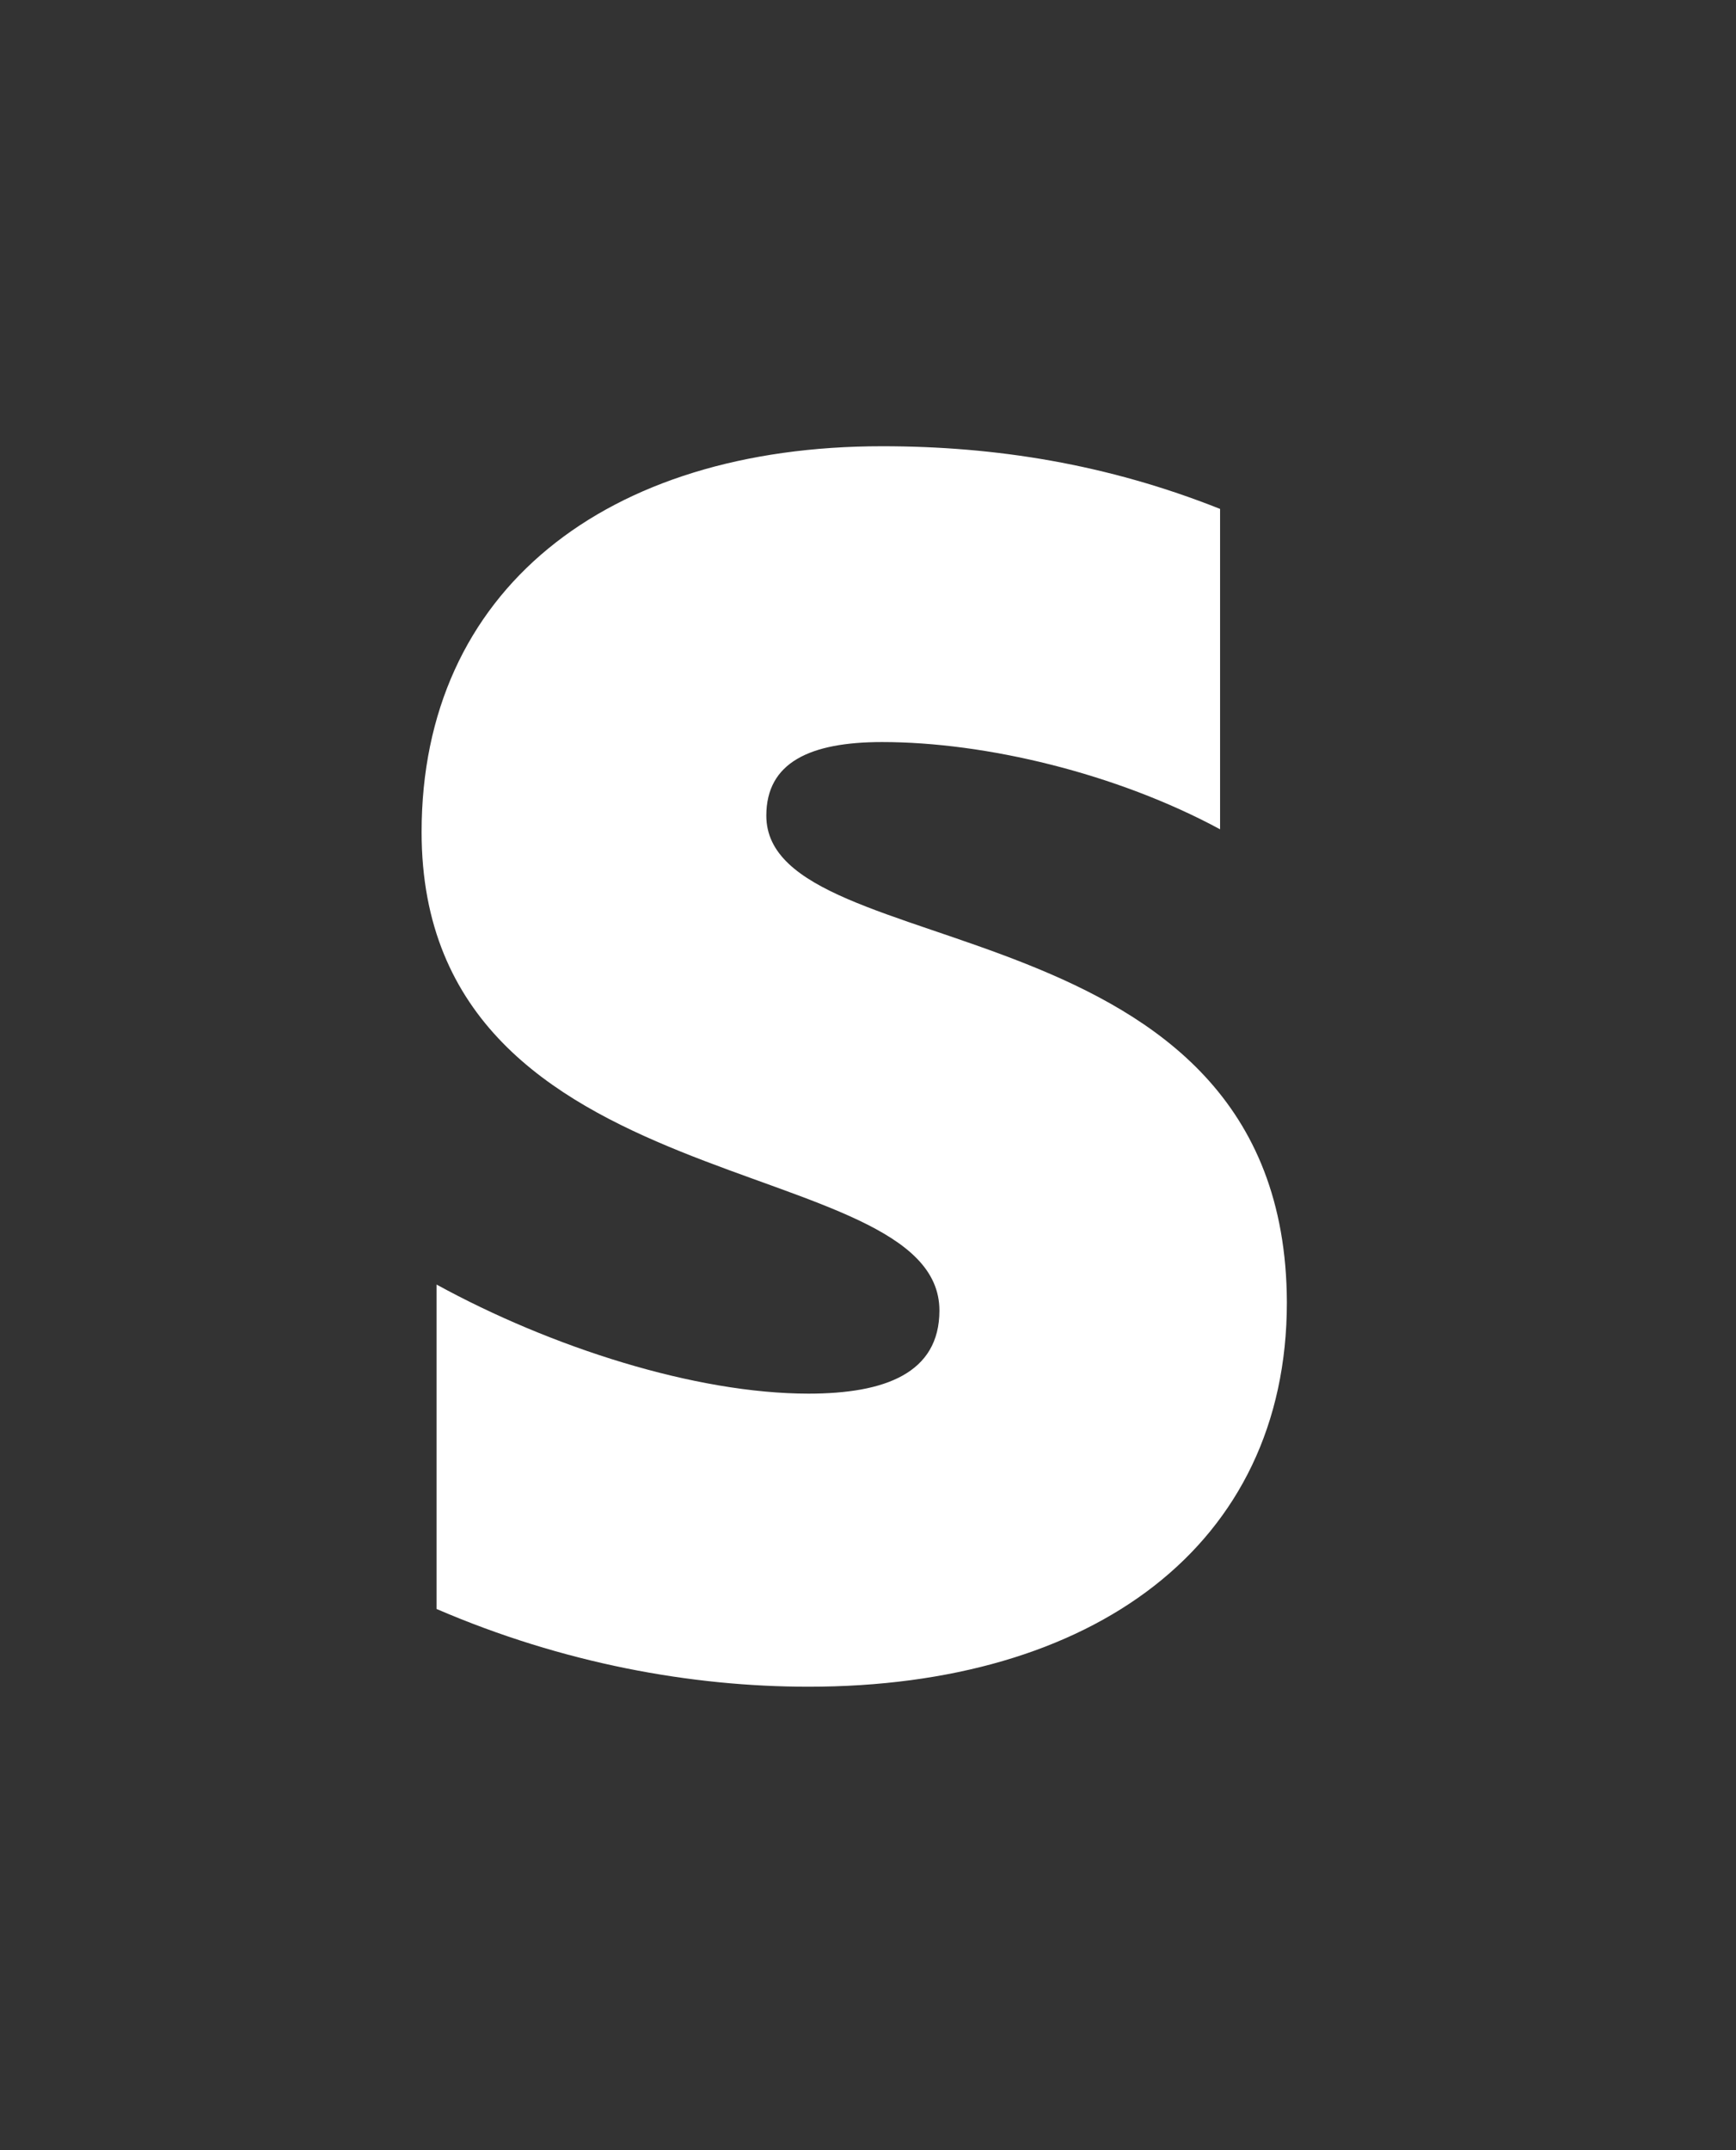
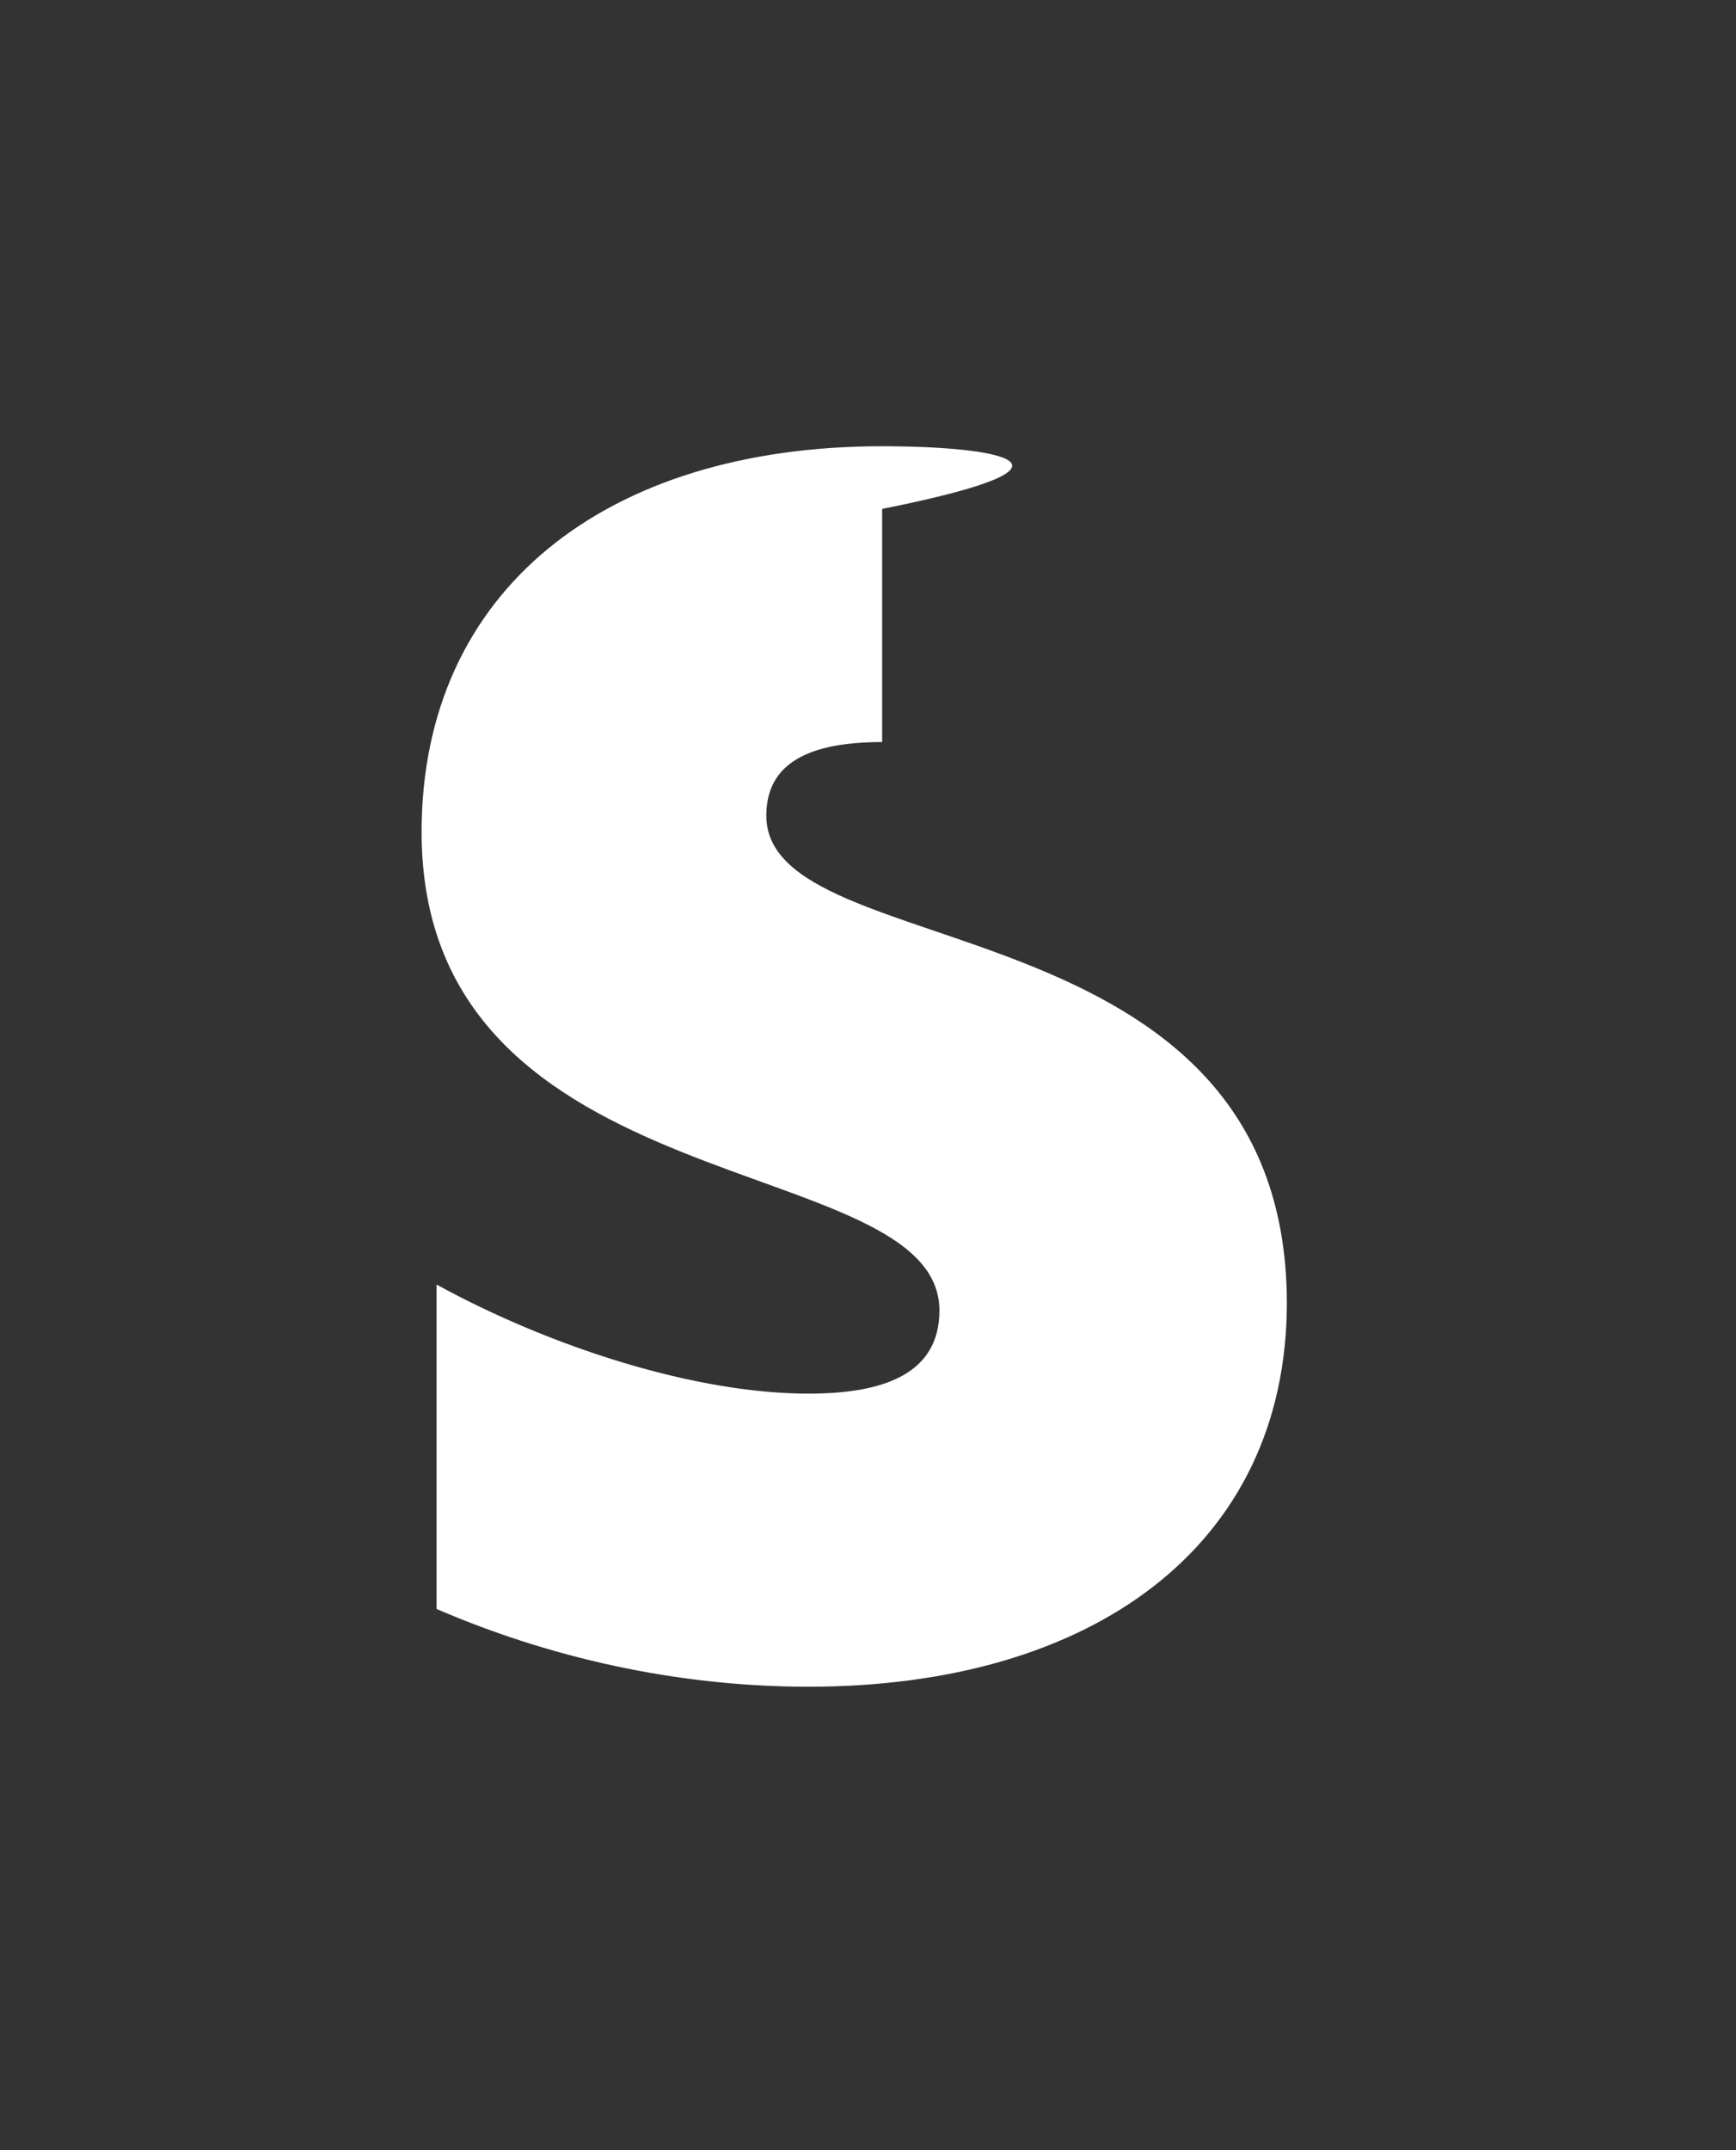
<svg xmlns="http://www.w3.org/2000/svg" width="21" height="26" viewBox="0 0 21 26" fill="none">
  <rect x="0" y="0" width="21" height="26" fill="#333333" stroke="none" />
-   <path fill-rule="evenodd" clip-rule="evenodd" d="M9.27 9.863C9.27 9.22 9.798 8.973 10.671 8.973C11.924 8.973 13.507 9.352 14.759 10.028V6.154C13.391 5.61 12.04 5.396 10.671 5.396C7.325 5.396 5.1 7.143 5.1 10.061C5.1 14.61 11.364 13.885 11.364 15.847C11.364 16.605 10.704 16.852 9.781 16.852C8.413 16.852 6.666 16.292 5.281 15.533V19.456C6.814 20.116 8.364 20.396 9.781 20.396C13.21 20.396 15.567 18.698 15.567 15.748C15.551 10.836 9.27 11.709 9.27 9.863Z" fill="white" />
+   <path fill-rule="evenodd" clip-rule="evenodd" d="M9.27 9.863C9.27 9.22 9.798 8.973 10.671 8.973V6.154C13.391 5.61 12.04 5.396 10.671 5.396C7.325 5.396 5.1 7.143 5.1 10.061C5.1 14.61 11.364 13.885 11.364 15.847C11.364 16.605 10.704 16.852 9.781 16.852C8.413 16.852 6.666 16.292 5.281 15.533V19.456C6.814 20.116 8.364 20.396 9.781 20.396C13.21 20.396 15.567 18.698 15.567 15.748C15.551 10.836 9.27 11.709 9.27 9.863Z" fill="white" />
</svg>